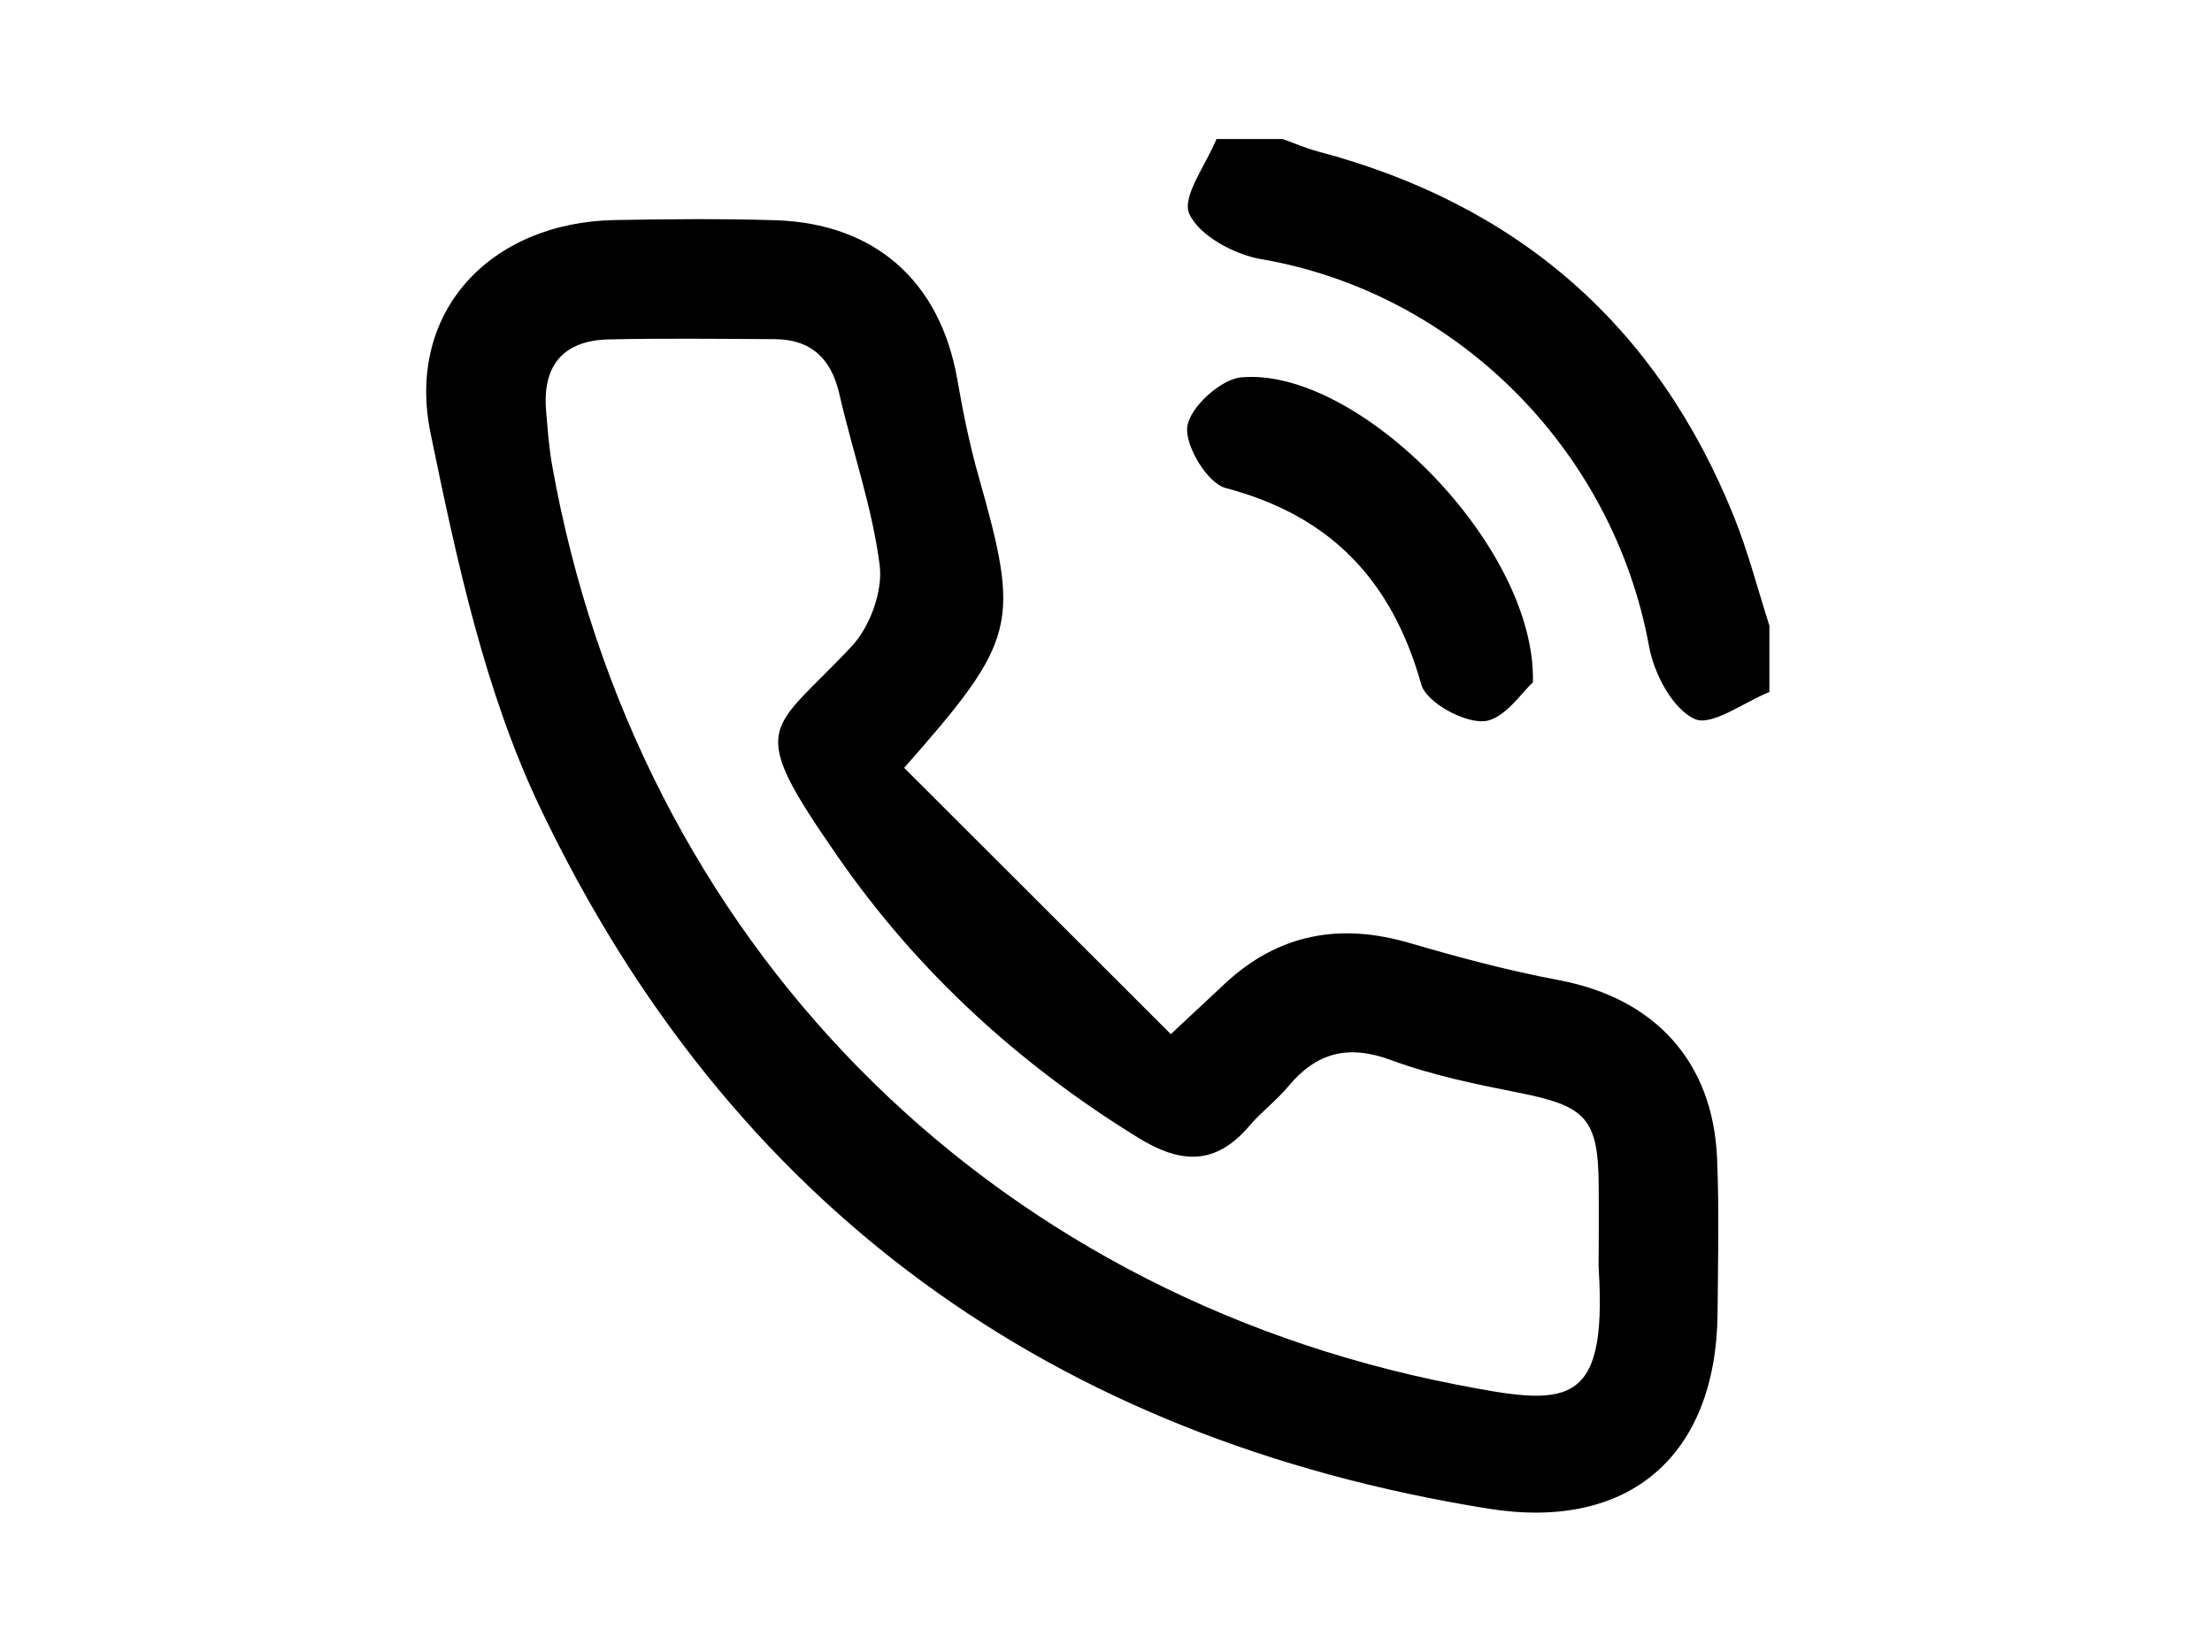
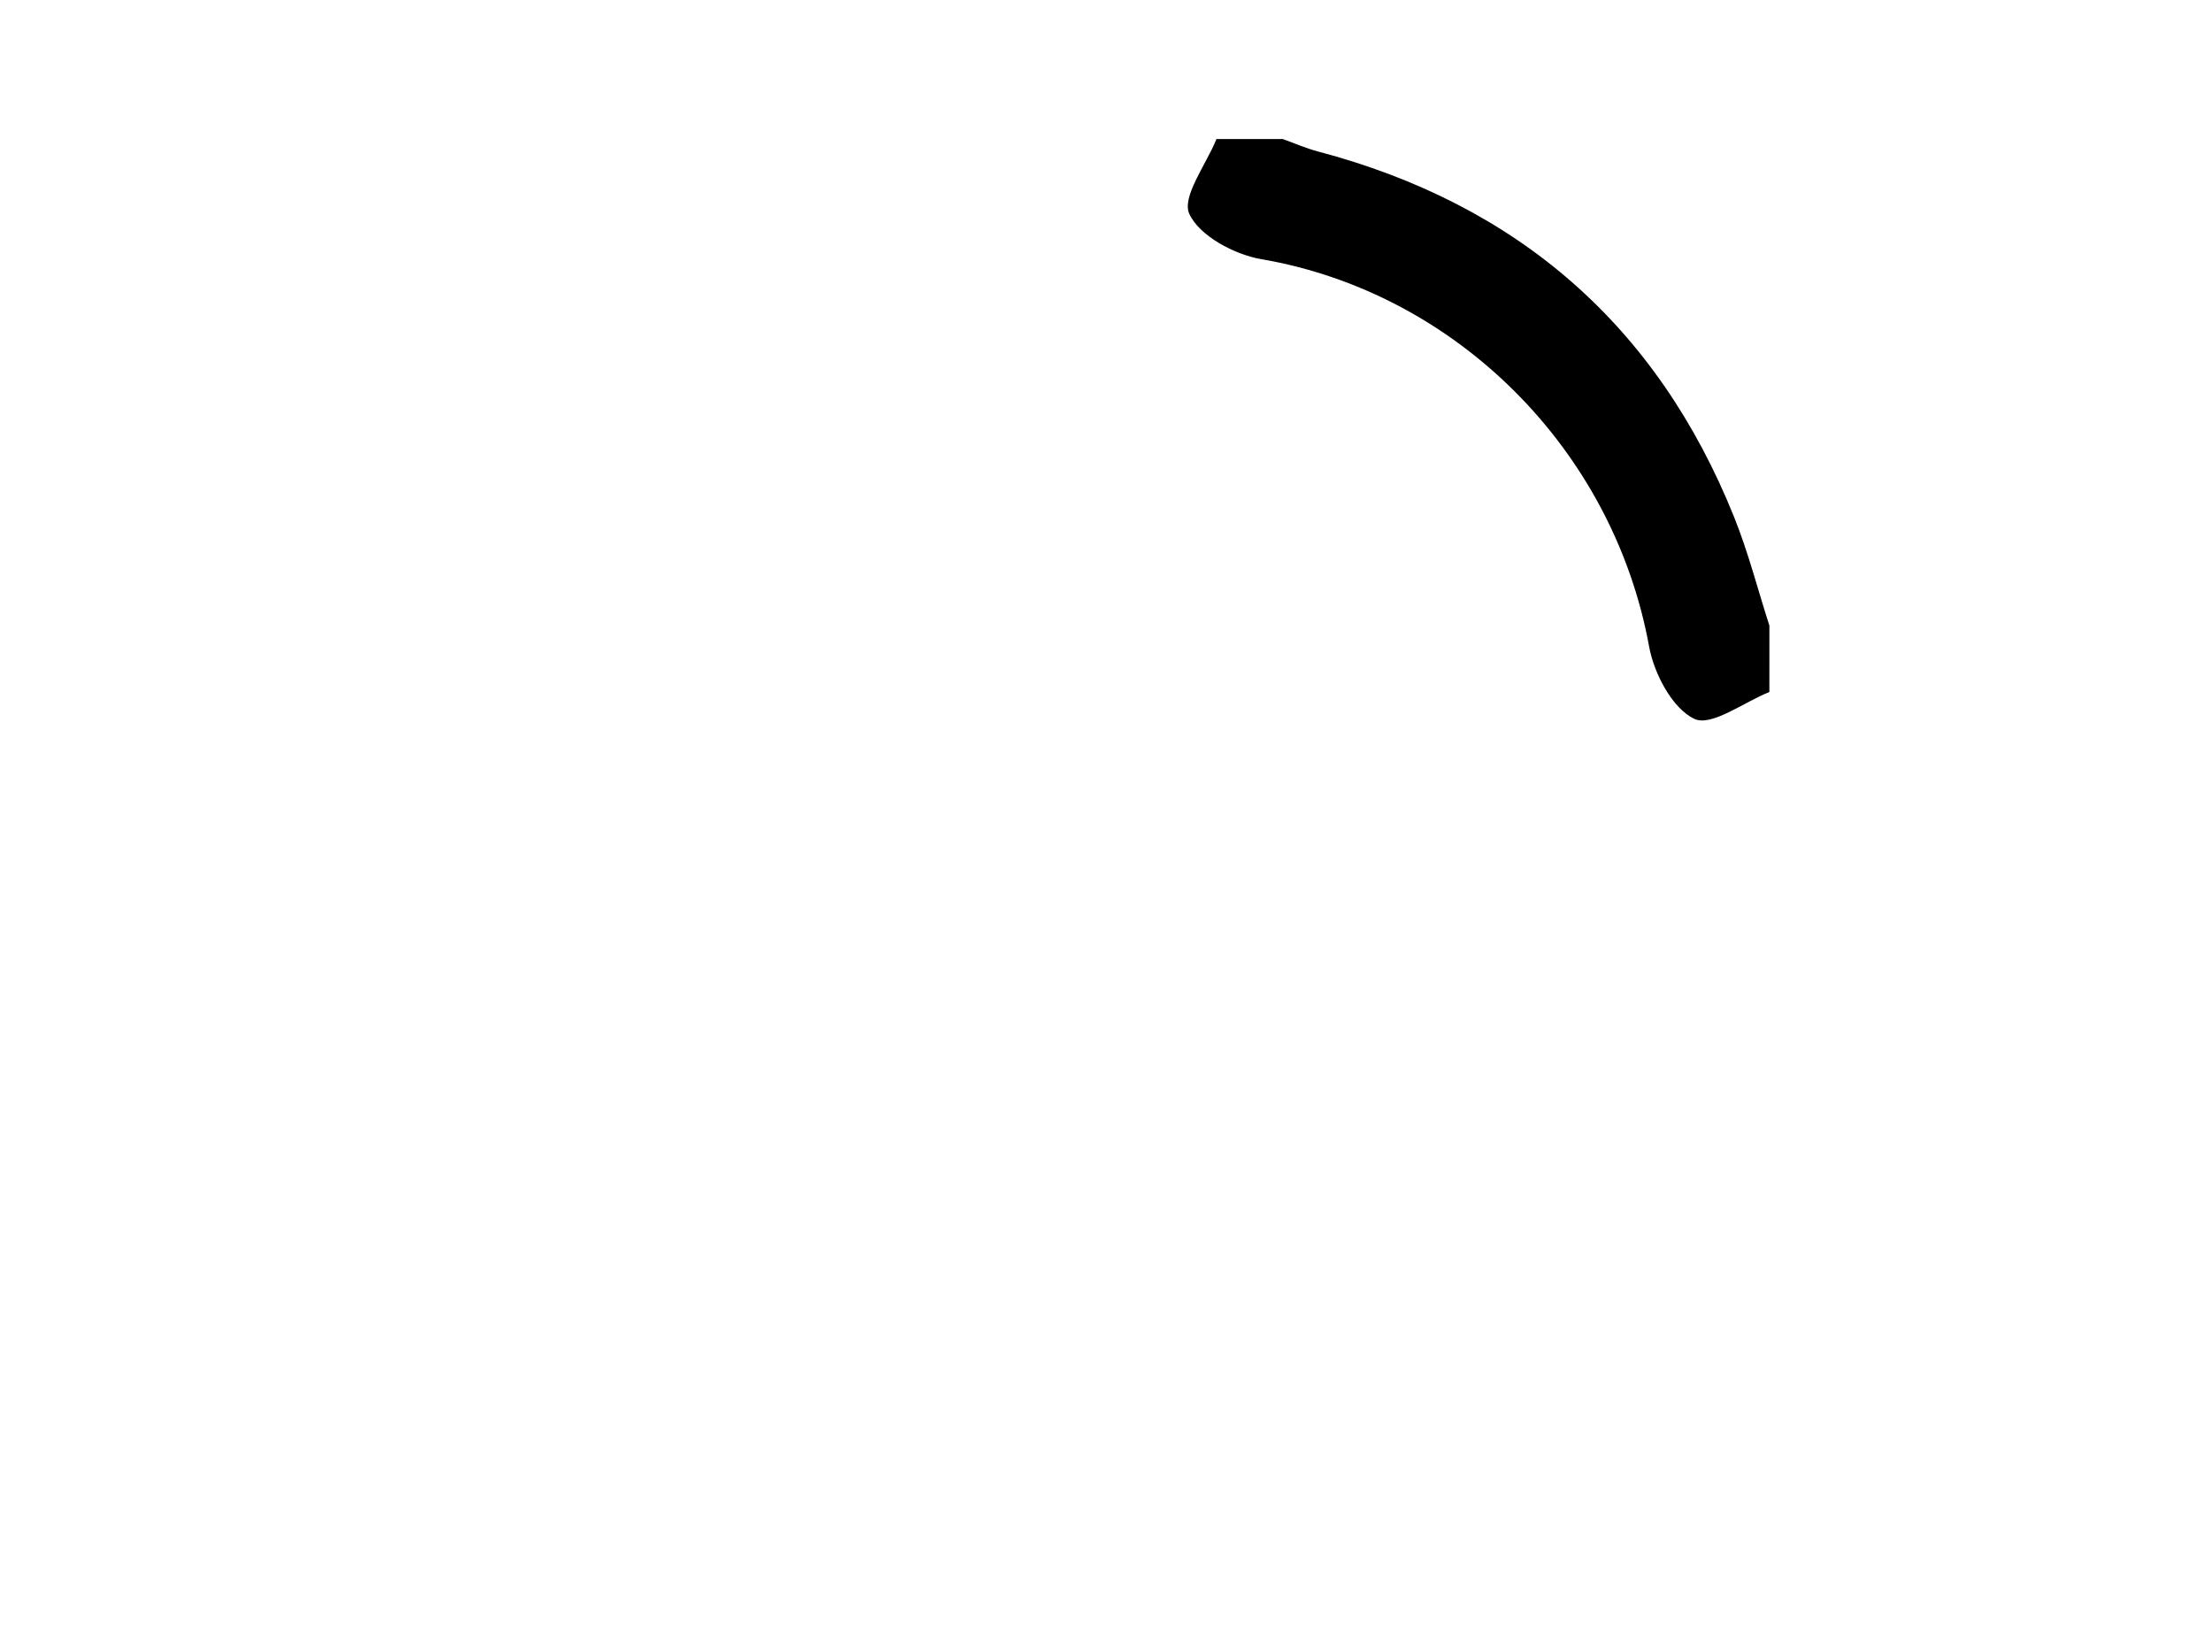
<svg xmlns="http://www.w3.org/2000/svg" version="1.1" id="Livello_1" x="0px" y="0px" width="150px" height="112px" viewBox="0 0 150 112" enable-background="new 0 0 150 112" xml:space="preserve">
  <g>
    <g>
-       <path fill-rule="evenodd" clip-rule="evenodd" d="M119.985,46.924c-1.733,0.69-3.928,2.364-5.084,1.823    c-1.489-0.698-2.736-3.064-3.07-4.897c-2.437-13.371-13.089-24.009-26.304-26.277c-1.822-0.313-4.192-1.58-4.876-3.065    c-0.536-1.164,1.144-3.348,1.839-5.079c1.499,0,2.999,0,4.499,0c0.792,0.283,1.569,0.627,2.379,0.841    c13.529,3.577,23.002,11.786,28.225,24.79c0.96,2.39,1.604,4.906,2.393,7.365C119.985,43.925,119.985,45.425,119.985,46.924z" />
-       <path fill-rule="evenodd" clip-rule="evenodd" d="M61.312,52.066c6.064,6.055,12,11.983,18.084,18.059    c1.74-1.627,2.715-2.545,3.697-3.455c3.633-3.364,7.793-4.103,12.504-2.724c3.342,0.979,6.723,1.878,10.143,2.523    c6.443,1.217,10.418,5.489,10.697,12.06c0.15,3.491,0.064,6.994,0.035,10.491c-0.078,9.642-5.941,14.821-15.543,13.28    C71.321,97.549,49.51,81.804,36.613,54.736C32.87,46.88,30.975,38.001,29.2,29.393c-1.699-8.234,4.035-14.318,12.496-14.472    c3.621-0.066,7.247-0.098,10.866,0.012c6.779,0.206,11.191,4.149,12.352,10.784c0.387,2.207,0.83,4.415,1.441,6.568    C69.198,42.313,68.987,43.366,61.312,52.066z M108.413,84.63c0-1.372,0.008-2.745,0-4.118c-0.025-4.665-0.818-5.503-5.416-6.415    c-2.924-0.579-5.883-1.184-8.666-2.213c-2.908-1.076-5.059-0.518-6.977,1.788c-0.793,0.956-1.818,1.719-2.625,2.665    c-2.291,2.692-4.639,2.605-7.562,0.802c-8.084-4.987-14.928-11.237-20.344-19.036c-6.361-9.16-4.618-8.324,0.951-14.301    c1.225-1.316,2.102-3.724,1.879-5.468c-0.498-3.923-1.846-7.731-2.734-11.613c-0.553-2.416-1.916-3.71-4.4-3.724    c-3.744-0.02-7.489-0.065-11.231,0.017c-3.093,0.068-4.519,1.769-4.255,4.85c0.106,1.242,0.193,2.493,0.413,3.718    c5.736,32.097,29.297,56.082,61.323,62.306c7.375,1.434,10.217,1.749,9.648-7.76C108.388,85.631,108.413,85.13,108.413,84.63z" />
-       <path fill-rule="evenodd" clip-rule="evenodd" d="M103.949,46.276c-0.71,0.612-1.942,2.523-3.312,2.627    c-1.403,0.105-3.918-1.283-4.258-2.491c-1.977-7.032-6.115-11.435-13.267-13.32c-1.231-0.324-2.777-2.87-2.598-4.172    c0.179-1.3,2.26-3.204,3.646-3.331C92.076,24.86,104.197,37.035,103.949,46.276z" />
+       <path fill-rule="evenodd" clip-rule="evenodd" d="M119.985,46.924c-1.733,0.69-3.928,2.364-5.084,1.823    c-1.489-0.698-2.736-3.064-3.07-4.897c-2.437-13.371-13.089-24.009-26.304-26.277c-1.822-0.313-4.192-1.58-4.876-3.065    c-0.536-1.164,1.144-3.348,1.839-5.079c1.499,0,2.999,0,4.499,0c0.792,0.283,1.569,0.627,2.379,0.841    c13.529,3.577,23.002,11.786,28.225,24.79c0.96,2.39,1.604,4.906,2.393,7.365C119.985,43.925,119.985,45.425,119.985,46.924" />
    </g>
  </g>
</svg>